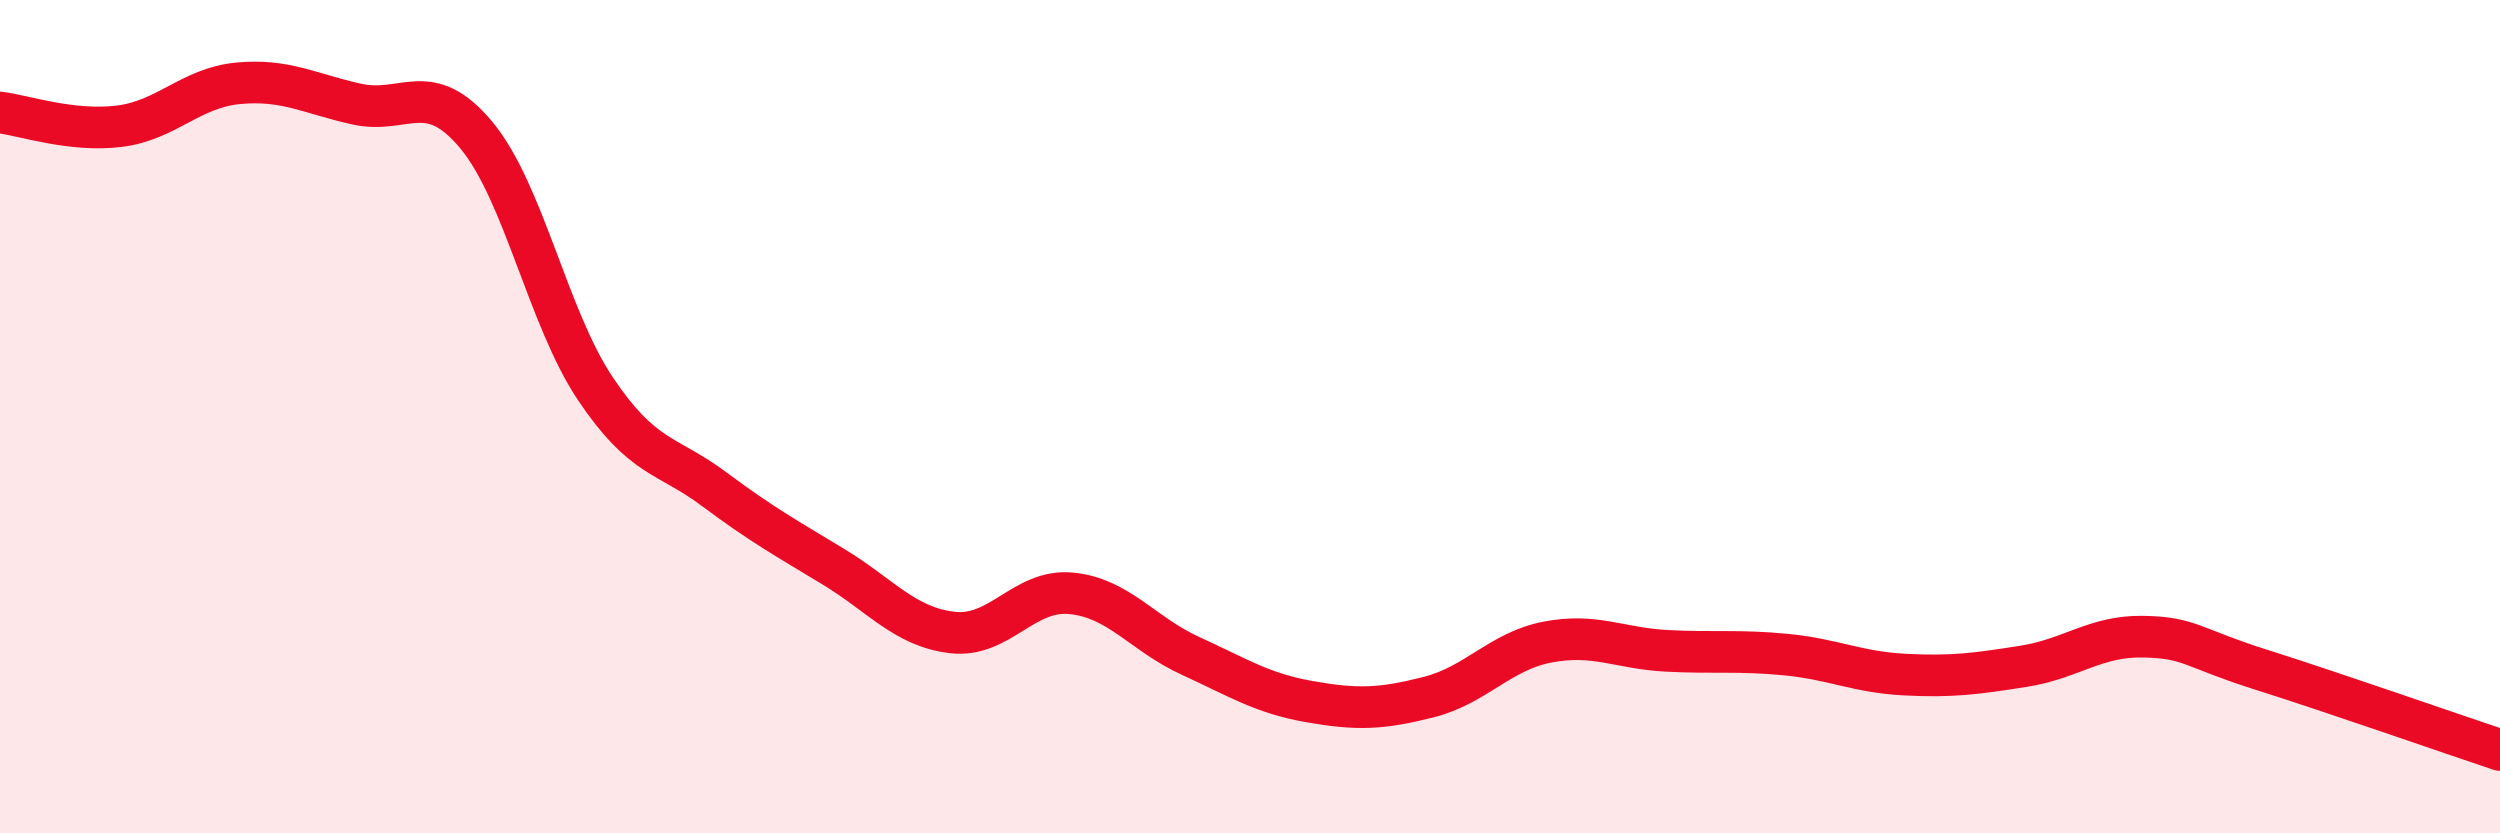
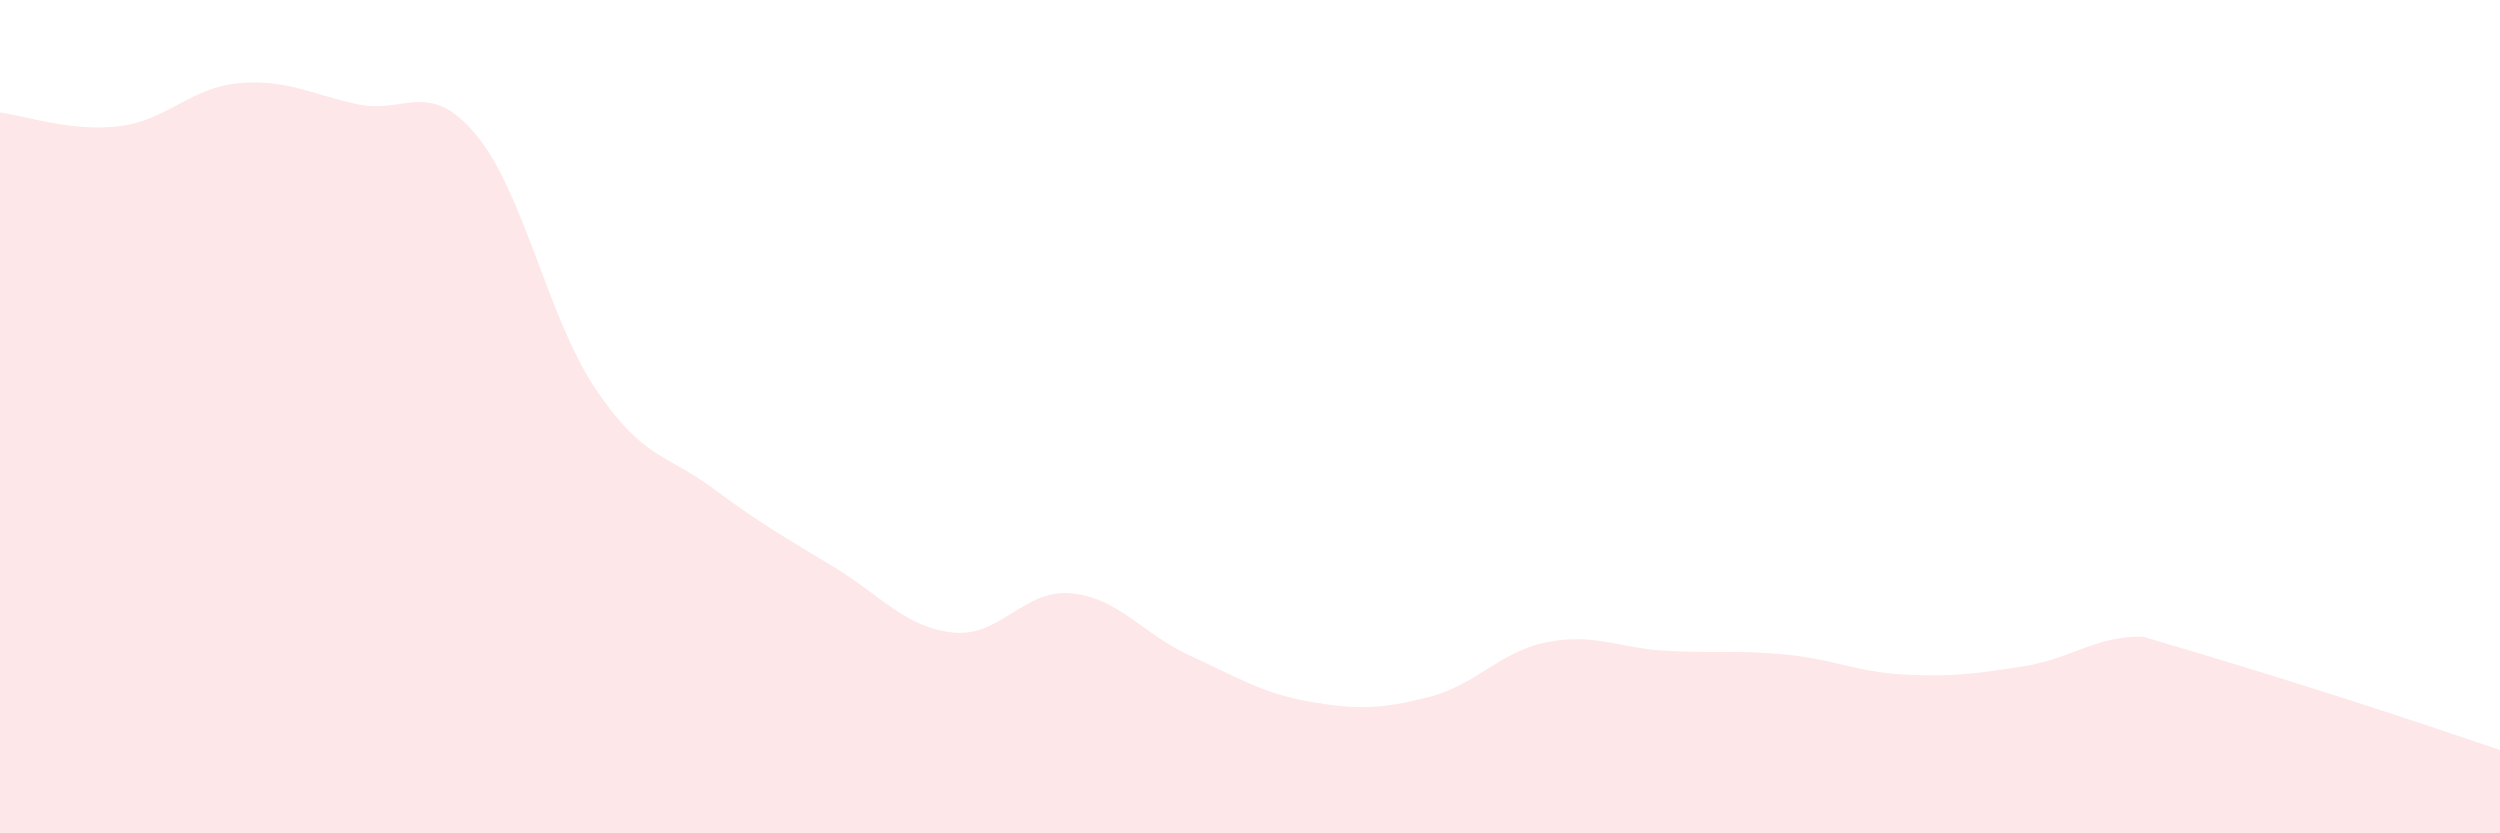
<svg xmlns="http://www.w3.org/2000/svg" width="60" height="20" viewBox="0 0 60 20">
-   <path d="M 0,2.7 C 0.57,2.77 1.72,3.17 2.86,3.03 C 4,2.89 4.57,2.11 5.71,2 C 6.85,1.89 7.43,2.25 8.57,2.5 C 9.71,2.75 10.29,1.87 11.43,3.24 C 12.57,4.61 13.15,7.63 14.29,9.33 C 15.43,11.03 16,10.89 17.14,11.74 C 18.28,12.59 18.86,12.91 20,13.6 C 21.14,14.29 21.72,15.05 22.86,15.18 C 24,15.31 24.57,14.13 25.71,14.24 C 26.85,14.35 27.43,15.22 28.57,15.74 C 29.71,16.26 30.29,16.64 31.43,16.84 C 32.57,17.04 33.15,17.02 34.29,16.73 C 35.43,16.44 36,15.63 37.14,15.41 C 38.28,15.19 38.86,15.56 40,15.62 C 41.14,15.68 41.72,15.6 42.86,15.71 C 44,15.82 44.57,16.13 45.71,16.19 C 46.85,16.25 47.43,16.17 48.57,15.99 C 49.71,15.81 50.29,15.26 51.43,15.28 C 52.57,15.3 52.58,15.54 54.29,16.08 C 56,16.62 58.86,17.62 60,18L60 20L0 20Z" fill="#EB0A25" opacity="0.1" stroke-linecap="round" stroke-linejoin="round" />
-   <path d="M 0,2.7 C 0.57,2.77 1.72,3.17 2.86,3.03 C 4,2.89 4.57,2.11 5.71,2 C 6.85,1.89 7.43,2.25 8.57,2.5 C 9.71,2.75 10.29,1.87 11.43,3.24 C 12.57,4.61 13.15,7.63 14.29,9.33 C 15.43,11.03 16,10.89 17.14,11.74 C 18.28,12.59 18.86,12.91 20,13.6 C 21.14,14.29 21.72,15.05 22.86,15.18 C 24,15.31 24.57,14.13 25.71,14.24 C 26.85,14.35 27.43,15.22 28.57,15.74 C 29.71,16.26 30.29,16.64 31.43,16.84 C 32.57,17.04 33.15,17.02 34.29,16.73 C 35.43,16.44 36,15.63 37.14,15.41 C 38.28,15.19 38.86,15.56 40,15.62 C 41.14,15.68 41.72,15.6 42.86,15.71 C 44,15.82 44.57,16.13 45.71,16.19 C 46.85,16.25 47.43,16.17 48.57,15.99 C 49.71,15.81 50.29,15.26 51.43,15.28 C 52.57,15.3 52.58,15.54 54.29,16.08 C 56,16.62 58.86,17.62 60,18" stroke="#EB0A25" stroke-width="1" fill="none" stroke-linecap="round" stroke-linejoin="round" />
+   <path d="M 0,2.7 C 0.57,2.77 1.72,3.17 2.86,3.03 C 4,2.89 4.57,2.11 5.71,2 C 6.85,1.89 7.43,2.25 8.57,2.5 C 9.71,2.75 10.29,1.87 11.43,3.24 C 12.57,4.61 13.15,7.63 14.29,9.33 C 15.43,11.03 16,10.89 17.14,11.74 C 18.28,12.59 18.86,12.91 20,13.6 C 21.14,14.29 21.72,15.05 22.86,15.18 C 24,15.31 24.57,14.13 25.71,14.24 C 26.85,14.35 27.43,15.22 28.57,15.74 C 29.71,16.26 30.29,16.64 31.43,16.84 C 32.57,17.04 33.15,17.02 34.29,16.73 C 35.43,16.44 36,15.63 37.14,15.41 C 38.28,15.19 38.86,15.56 40,15.62 C 41.14,15.68 41.72,15.6 42.86,15.71 C 44,15.82 44.57,16.13 45.71,16.19 C 46.85,16.25 47.43,16.17 48.57,15.99 C 49.71,15.81 50.29,15.26 51.43,15.28 C 56,16.62 58.86,17.62 60,18L60 20L0 20Z" fill="#EB0A25" opacity="0.1" stroke-linecap="round" stroke-linejoin="round" />
</svg>